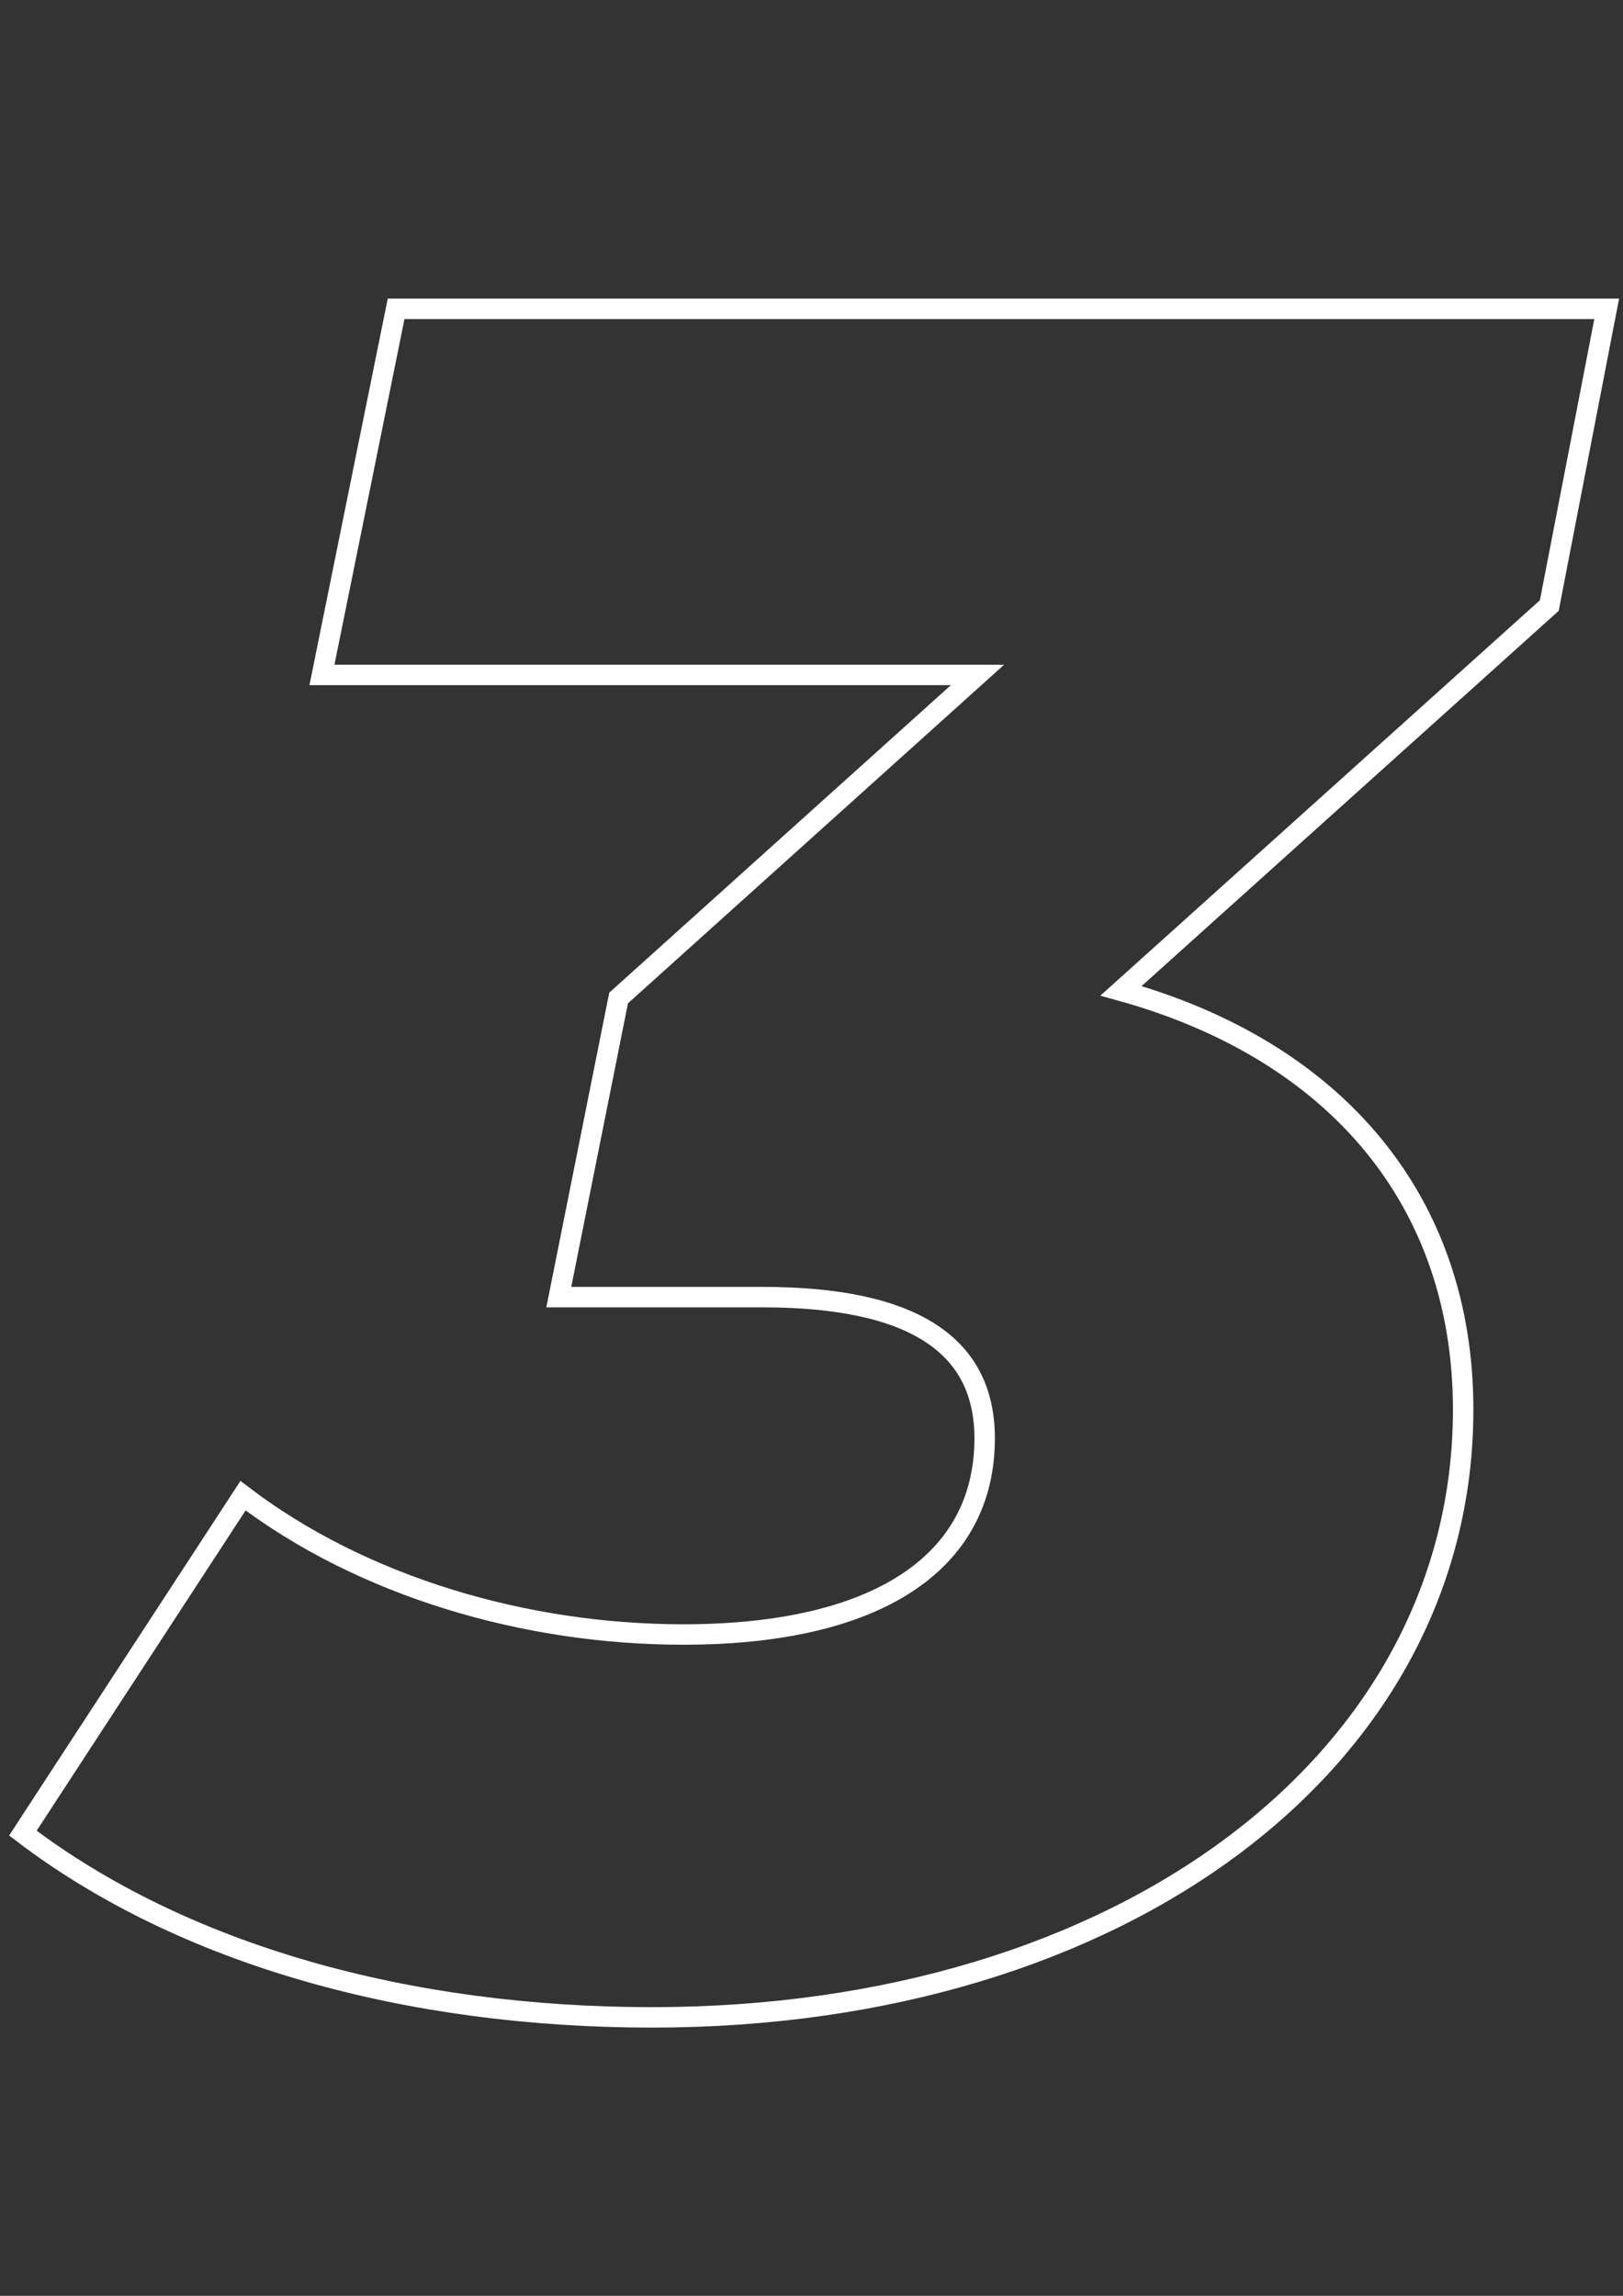
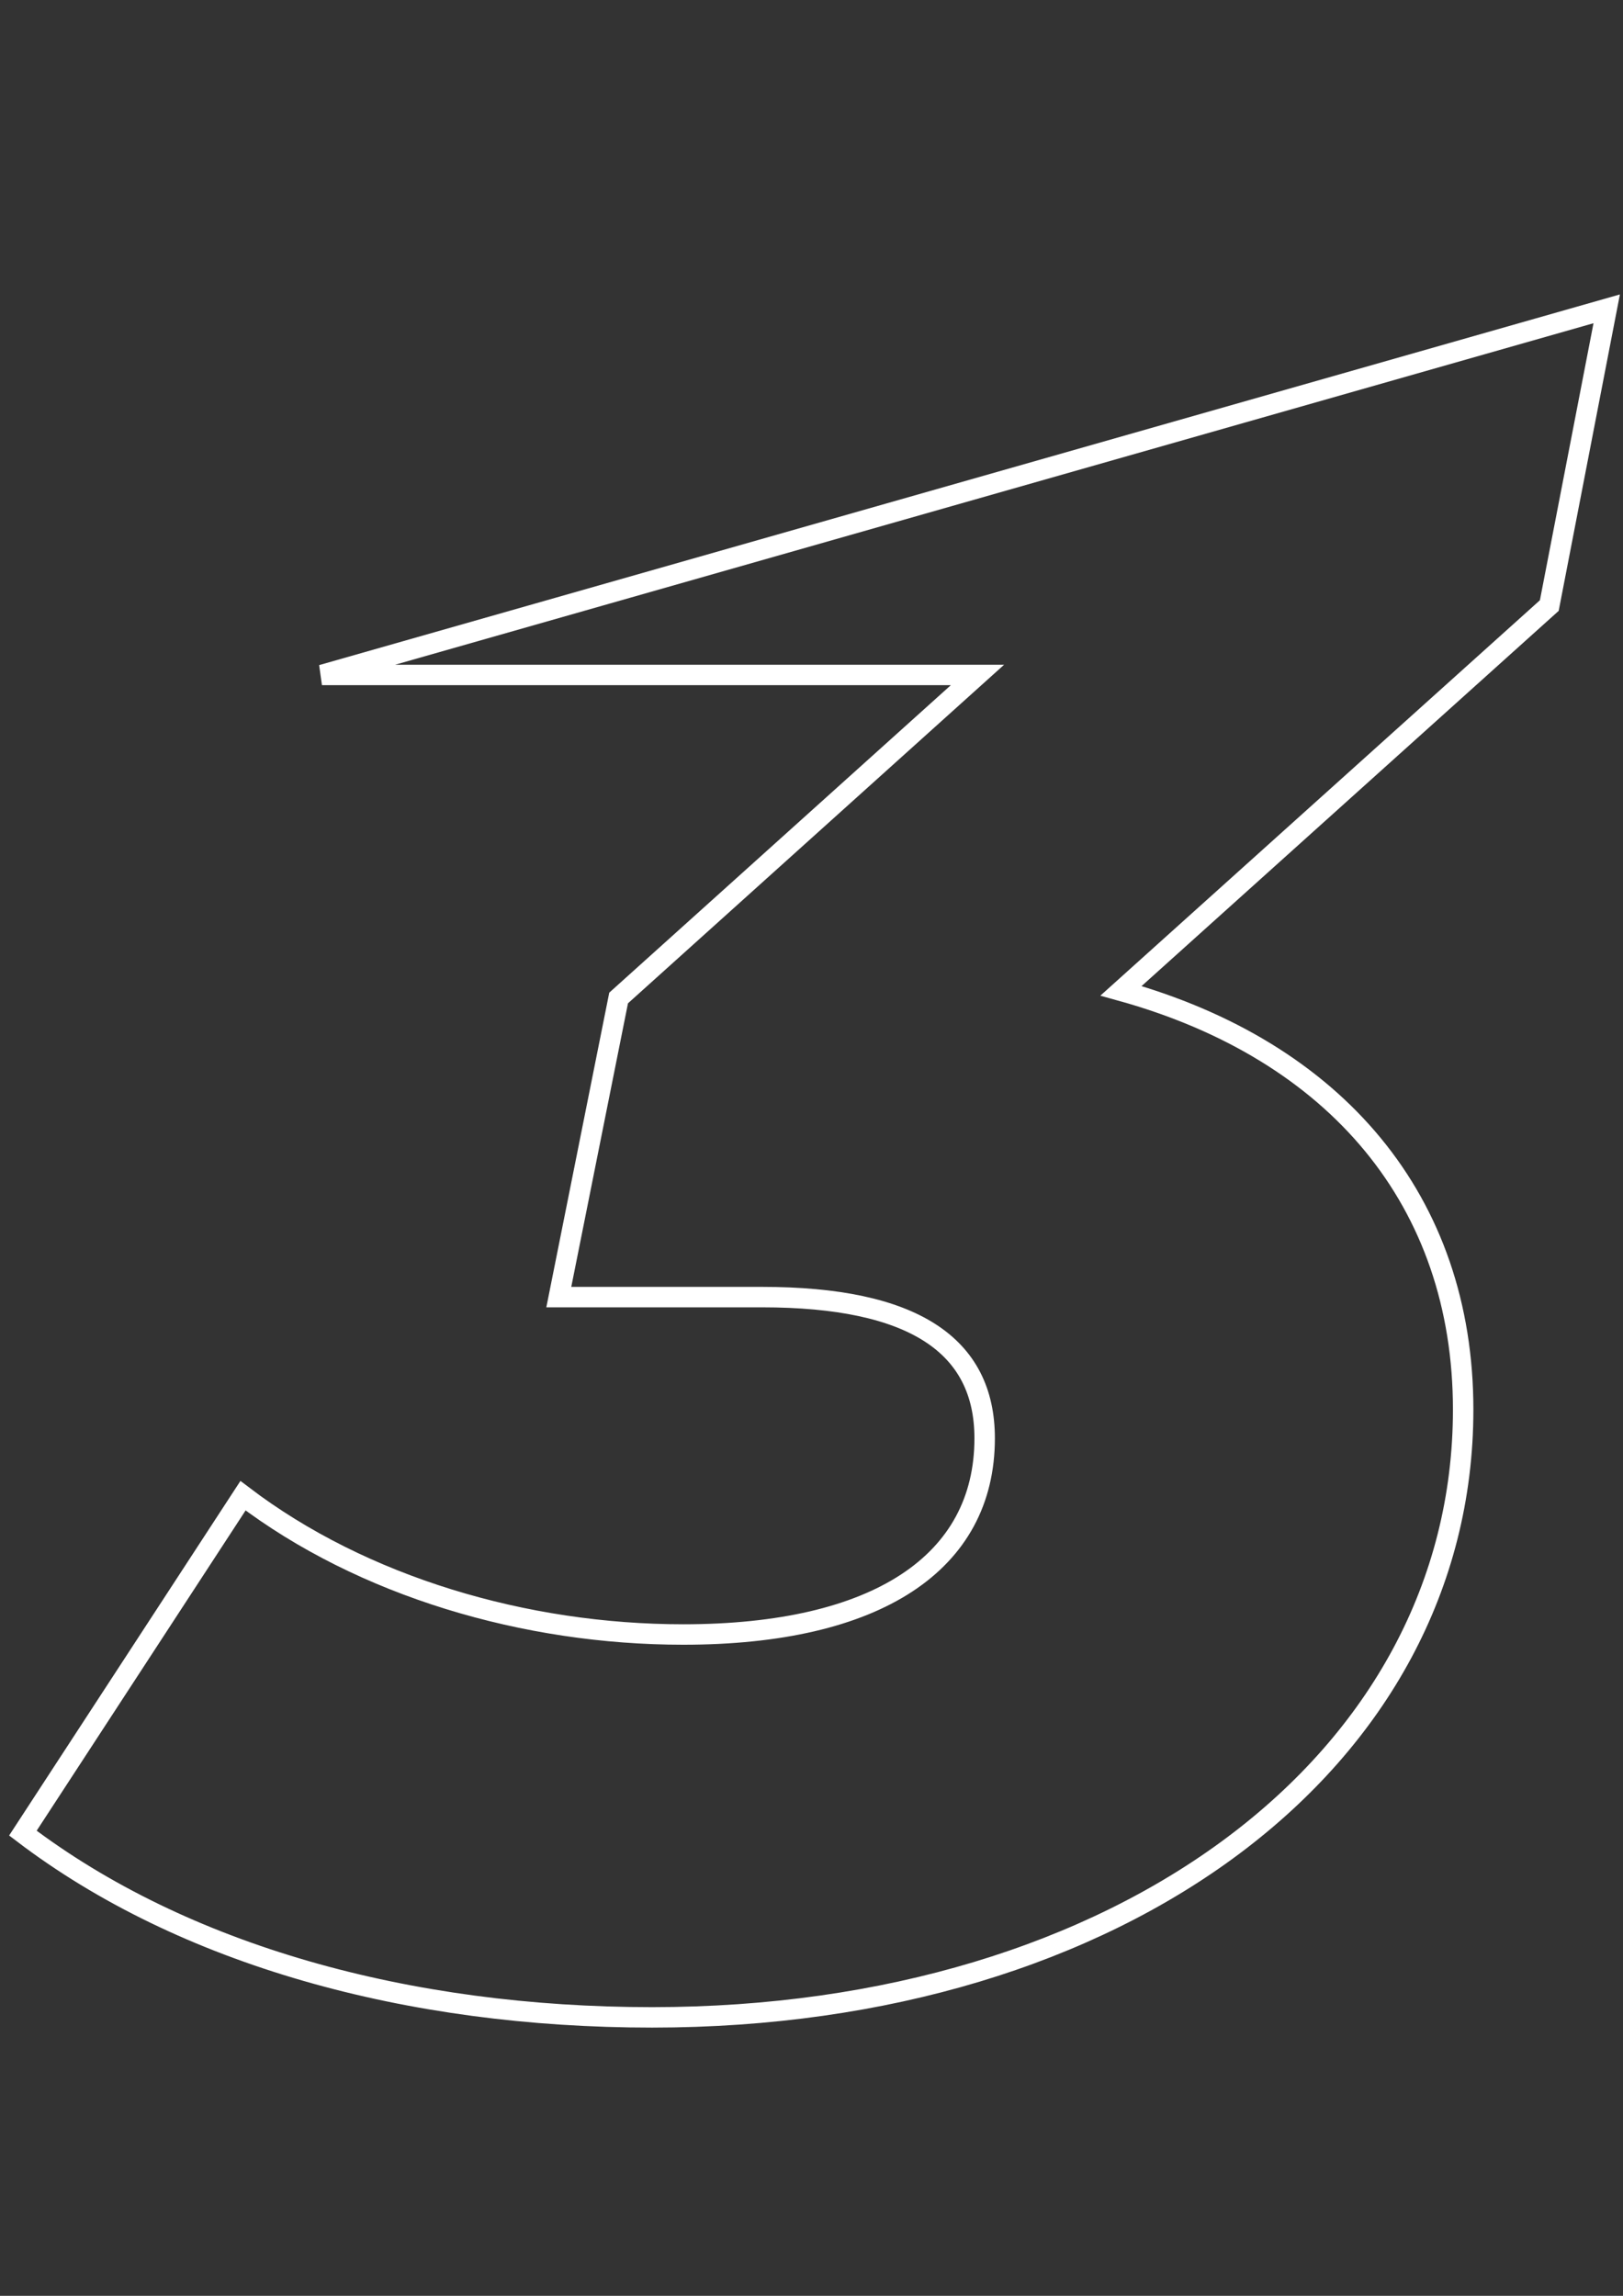
<svg xmlns="http://www.w3.org/2000/svg" viewBox="0 0 210 297">
  <rect x="0" y="0" width="210" height="297" fill="#333333" stroke="none" />
  <g>
-     <path style="fill:none;stroke:#FFFFFF;stroke-width:2.646;stroke-miterlimit:4;stroke-dasharray:none;stroke-opacity:1" d="M 207.891,39.952 H 51.253 L 41.656,87.315 h 84.82 l -46.434,41.791 -7.739,38.695 H 98.616 c 19.502,0 28.789,6.191 28.789,18.264 0,16.097 -13.93,25.384 -39.005,25.384 -20.431,0 -41.481,-6.191 -56.959,-17.955 L 2.961,237.143 c 20.741,15.788 49.839,23.836 81.415,23.836 60.674,0 104.942,-33.123 104.942,-78.629 0,-26.932 -16.407,-46.434 -44.267,-54.173 l 55.412,-49.839 z" />
+     <path style="fill:none;stroke:#FFFFFF;stroke-width:2.646;stroke-miterlimit:4;stroke-dasharray:none;stroke-opacity:1" d="M 207.891,39.952 L 41.656,87.315 h 84.82 l -46.434,41.791 -7.739,38.695 H 98.616 c 19.502,0 28.789,6.191 28.789,18.264 0,16.097 -13.93,25.384 -39.005,25.384 -20.431,0 -41.481,-6.191 -56.959,-17.955 L 2.961,237.143 c 20.741,15.788 49.839,23.836 81.415,23.836 60.674,0 104.942,-33.123 104.942,-78.629 0,-26.932 -16.407,-46.434 -44.267,-54.173 l 55.412,-49.839 z" />
  </g>
</svg>